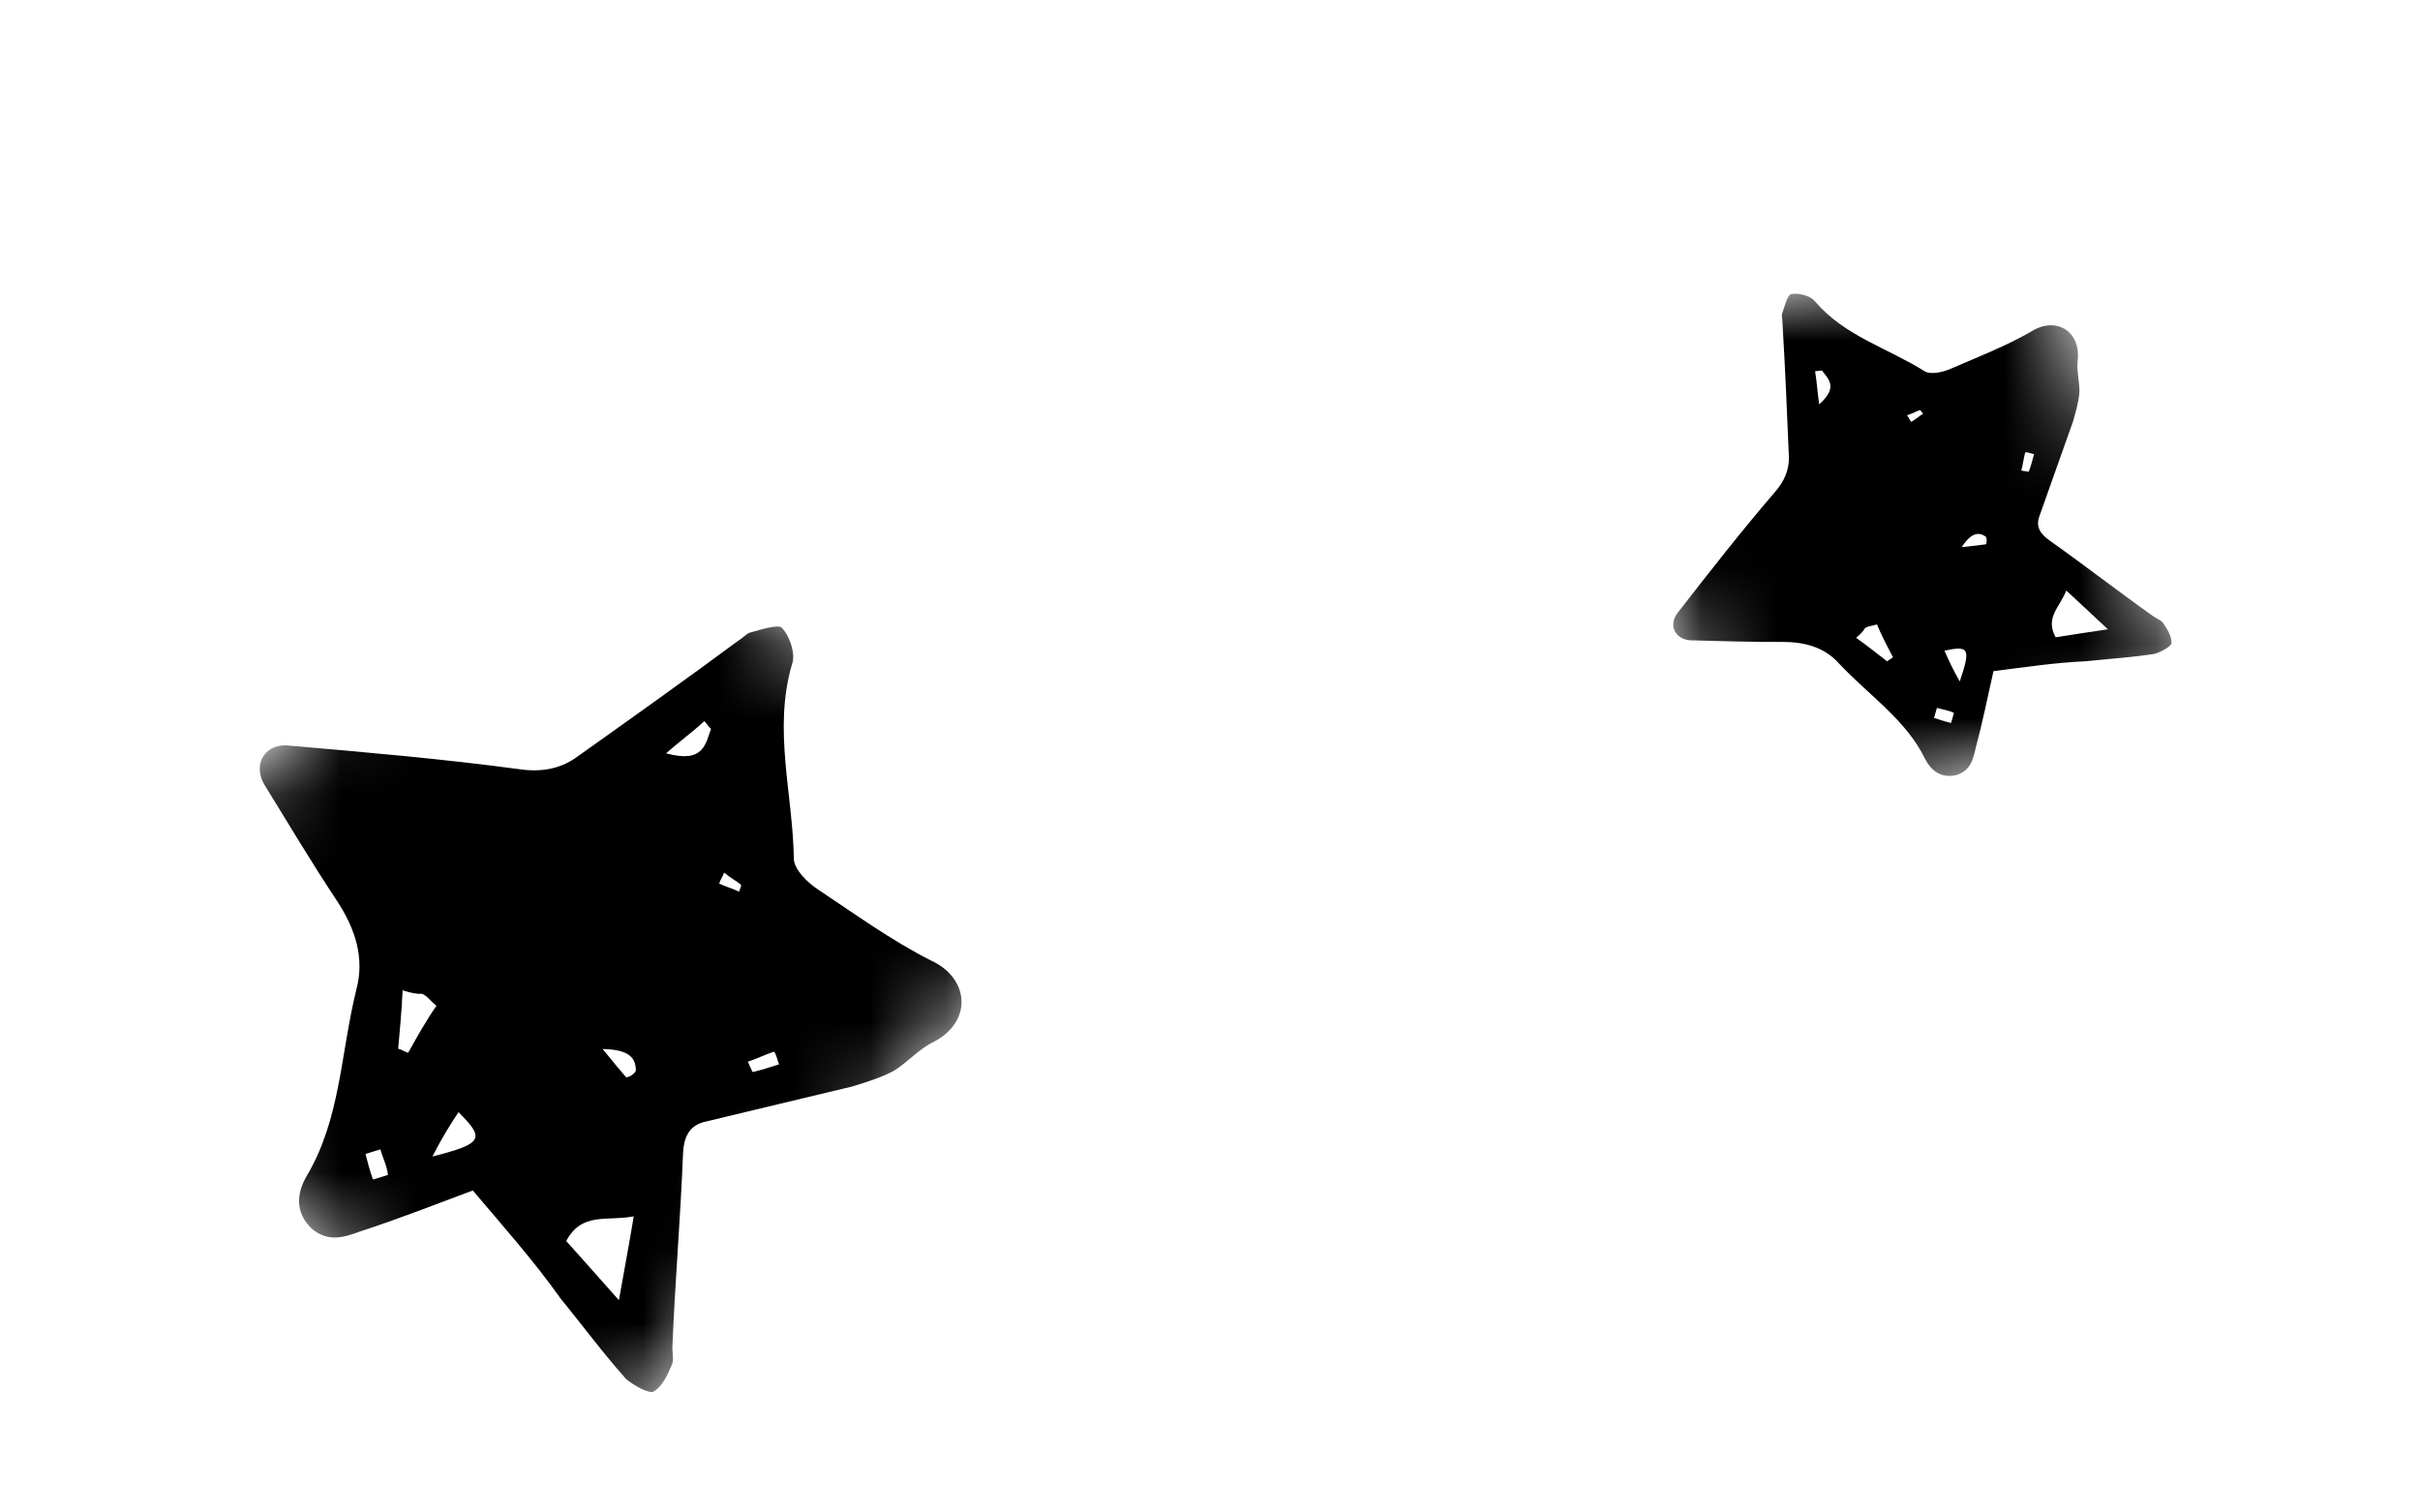
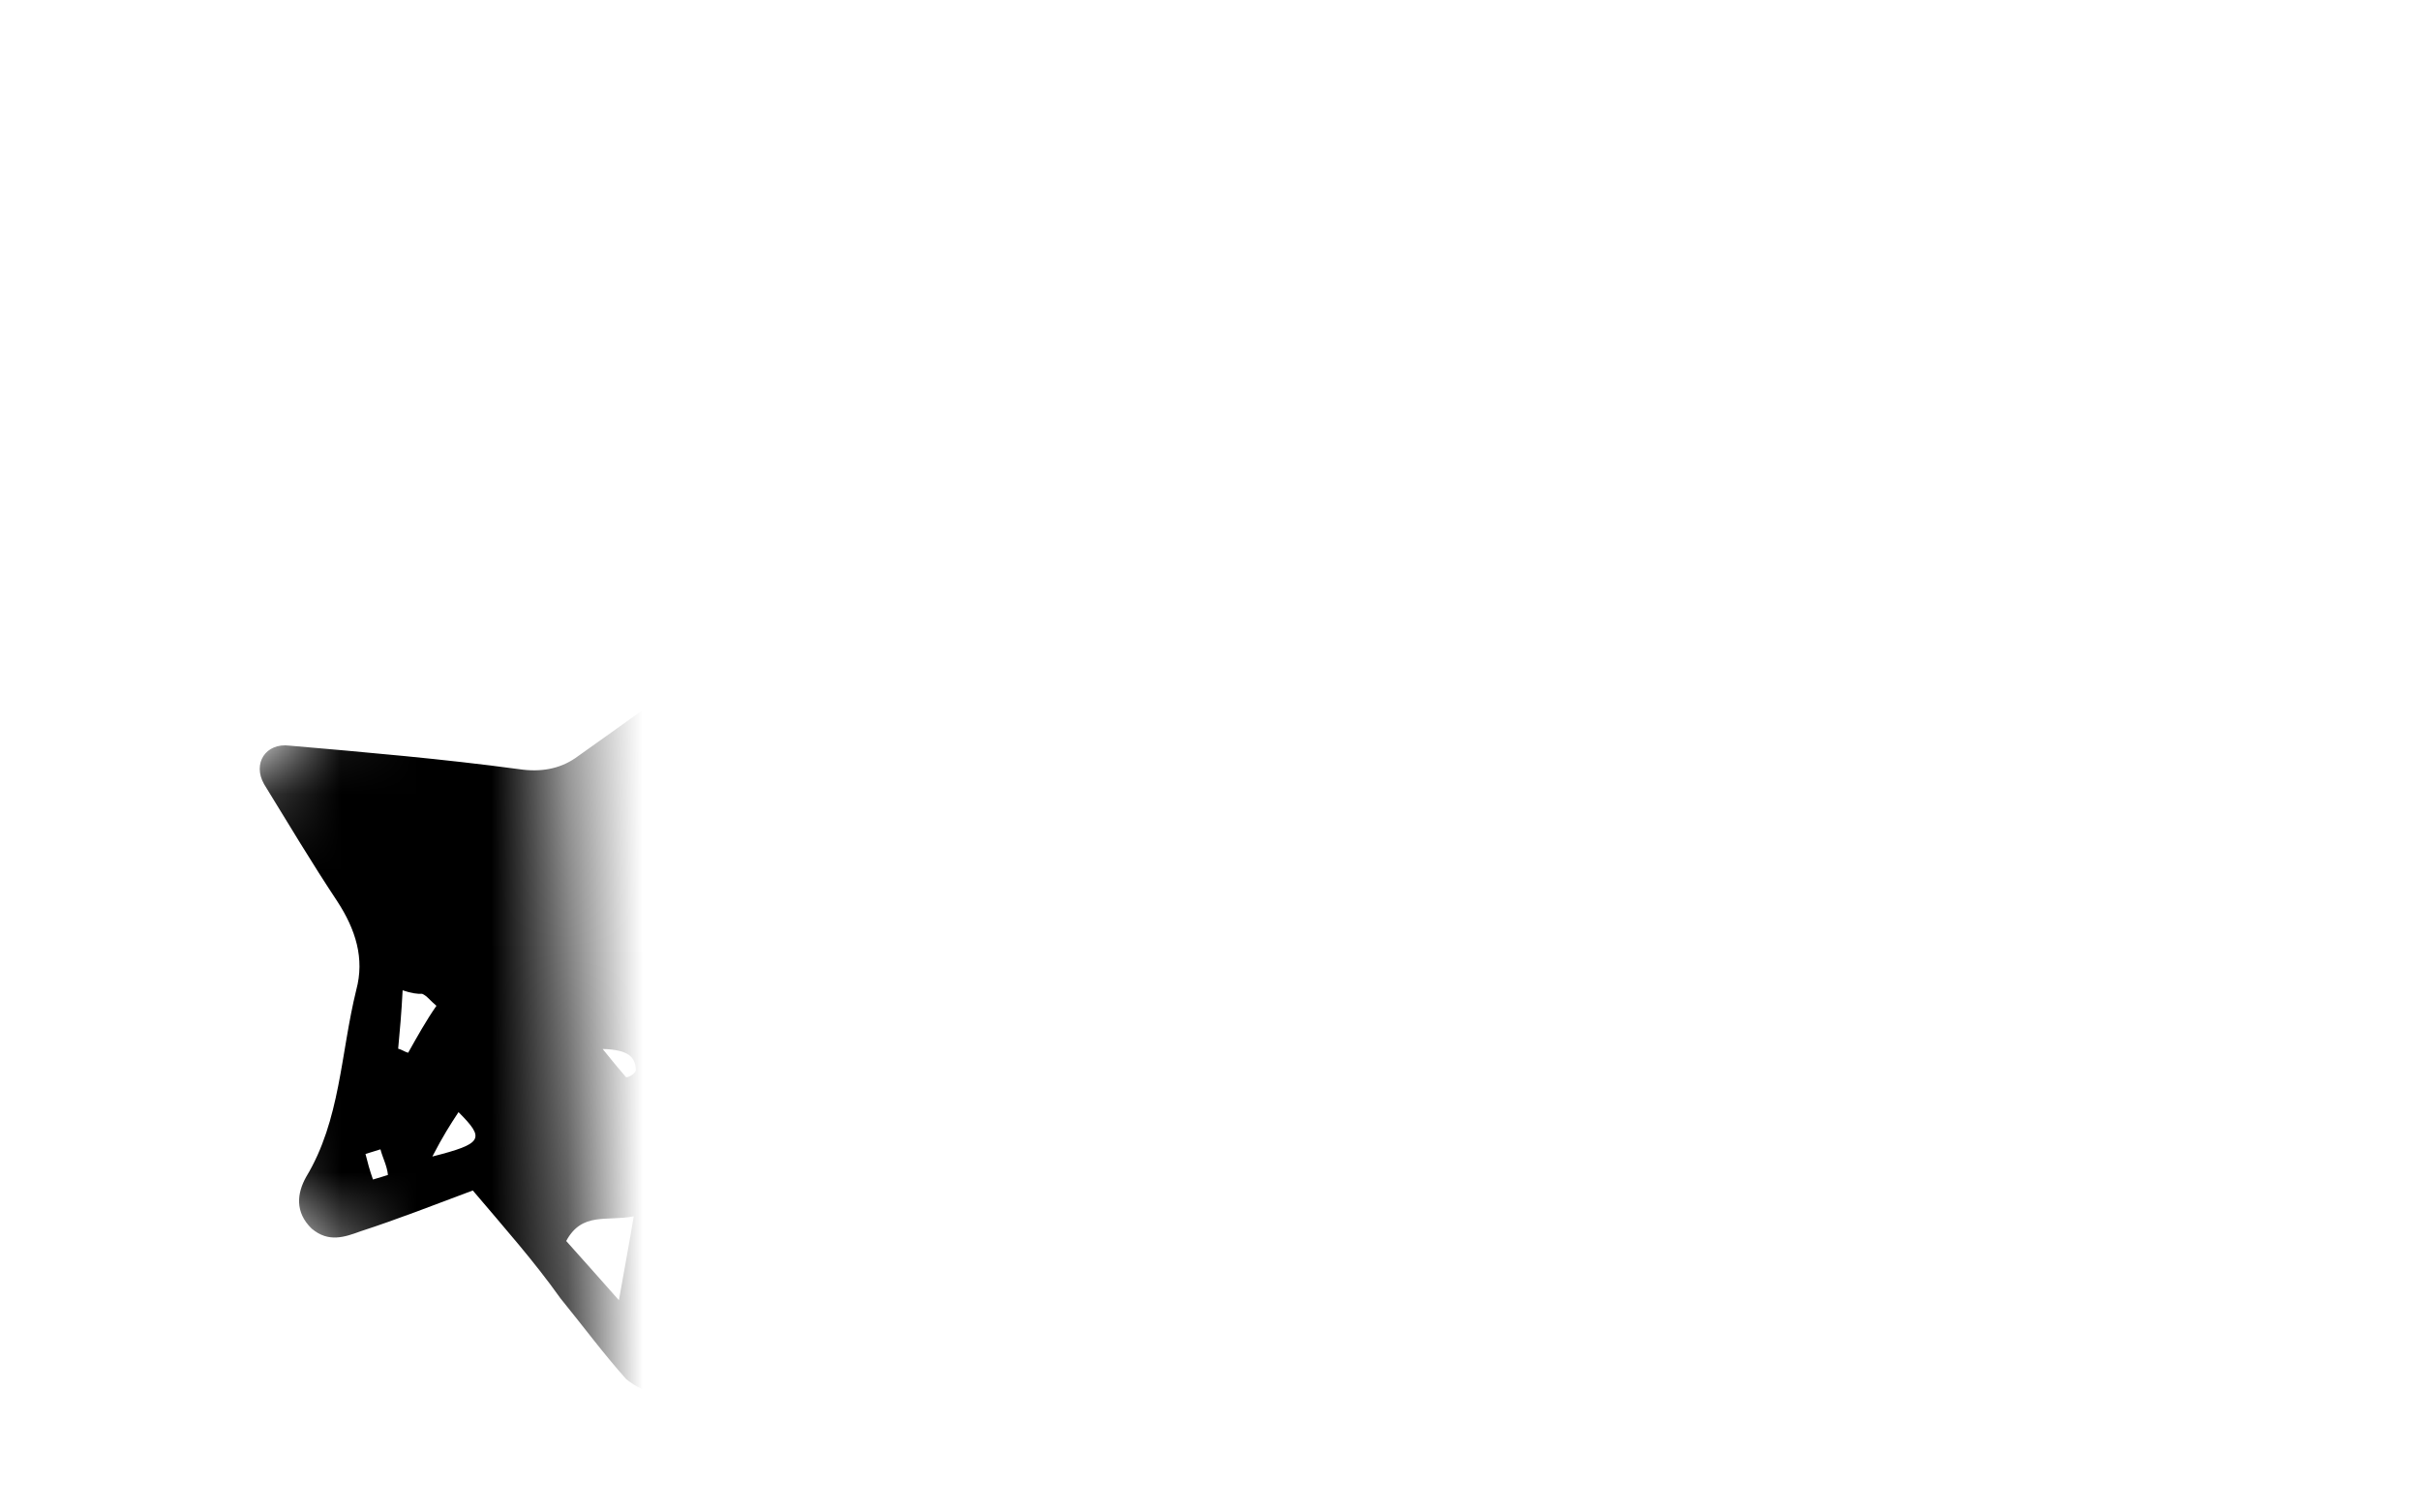
<svg xmlns="http://www.w3.org/2000/svg" width="32" height="20" viewBox="0 0 32 20" fill="none">
  <mask id="mask0_232_10223" style="mask-type:luminance" maskUnits="userSpaceOnUse" x="0" y="5" width="15" height="15">
-     <path fill-rule="evenodd" clip-rule="evenodd" d="M0.748 13.437L7.23 5.537L14.252 11.563L7.77 19.463L0.748 13.437Z" fill="white" />
+     <path fill-rule="evenodd" clip-rule="evenodd" d="M0.748 13.437L7.23 5.537L7.77 19.463L0.748 13.437Z" fill="white" />
  </mask>
  <g mask="url(#mask0_232_10223)">
    <path fill-rule="evenodd" clip-rule="evenodd" d="M9.574 11.538C9.563 11.586 9.521 11.636 9.511 11.684C9.594 11.725 9.691 11.75 9.774 11.791C9.784 11.743 9.812 11.71 9.795 11.696C9.743 11.652 9.66 11.611 9.574 11.538ZM10.302 14.074C10.281 14.028 10.274 13.966 10.237 13.906C10.115 13.945 10.011 13.999 9.889 14.039C9.91 14.085 9.93 14.13 9.951 14.176C10.059 14.153 10.18 14.113 10.302 14.074ZM5.031 15.198C4.955 15.219 4.91 15.238 4.833 15.259C4.86 15.367 4.888 15.475 4.932 15.597C5.009 15.576 5.13 15.536 5.13 15.536C5.117 15.412 5.058 15.306 5.031 15.198ZM7.969 13.871C8.114 14.05 8.187 14.139 8.277 14.242C8.294 14.257 8.398 14.203 8.408 14.155C8.406 13.983 8.316 13.879 7.969 13.871ZM9.402 9.639C9.367 9.61 9.346 9.565 9.312 9.536C9.169 9.671 9.023 9.774 8.807 9.961C9.31 10.1 9.328 9.832 9.402 9.639ZM5.717 15.293C6.39 15.122 6.415 15.058 6.063 14.706C5.955 14.87 5.86 15.017 5.717 15.293ZM5.324 13.095C5.309 13.394 5.287 13.63 5.265 13.867C5.314 13.879 5.349 13.908 5.397 13.921C5.516 13.709 5.634 13.497 5.771 13.3C5.684 13.228 5.646 13.167 5.581 13.141C5.518 13.145 5.439 13.134 5.324 13.095ZM7.487 16.41C7.684 16.632 7.898 16.868 8.184 17.193C8.262 16.75 8.323 16.432 8.38 16.084C8.026 16.154 7.697 16.02 7.487 16.41ZM6.252 15.742C5.739 15.934 5.256 16.123 4.77 16.281C4.558 16.358 4.346 16.435 4.122 16.247C3.894 16.027 3.93 15.774 4.048 15.563C4.502 14.812 4.503 13.934 4.711 13.09C4.823 12.675 4.704 12.292 4.459 11.917C4.121 11.407 3.815 10.895 3.492 10.369C3.337 10.097 3.511 9.819 3.83 9.86C4.845 9.948 5.861 10.036 6.865 10.171C7.153 10.214 7.399 10.166 7.604 10.027C8.334 9.508 9.065 8.988 9.764 8.471C9.823 8.436 9.864 8.386 9.91 8.367C10.062 8.326 10.305 8.246 10.343 8.306C10.45 8.424 10.522 8.655 10.473 8.783C10.22 9.646 10.483 10.49 10.497 11.351C10.496 11.492 10.672 11.668 10.824 11.767C11.315 12.094 11.792 12.438 12.308 12.7C12.82 12.932 12.866 13.508 12.345 13.778C12.15 13.87 11.997 14.053 11.82 14.159C11.656 14.248 11.459 14.309 11.261 14.369C10.633 14.521 9.973 14.675 9.345 14.828C9.099 14.876 9.039 15.052 9.031 15.272C8.997 16.12 8.927 16.939 8.892 17.788C8.885 17.866 8.912 17.974 8.888 18.038C8.825 18.184 8.762 18.329 8.644 18.4C8.585 18.435 8.384 18.323 8.28 18.236C7.977 17.897 7.701 17.524 7.411 17.168C7.06 16.674 6.666 16.231 6.252 15.742Z" fill="black" />
  </g>
  <mask id="mask1_232_10223" style="mask-type:luminance" maskUnits="userSpaceOnUse" x="21" y="2" width="8" height="10">
-     <path fill-rule="evenodd" clip-rule="evenodd" d="M23.072 11.115L21.008 4.623L26.927 2.885L28.99 9.377L23.072 11.115Z" fill="white" />
-   </mask>
+     </mask>
  <g mask="url(#mask1_232_10223)">
-     <path fill-rule="evenodd" clip-rule="evenodd" d="M25.216 5.491C25.238 5.514 25.251 5.556 25.274 5.579C25.327 5.548 25.376 5.502 25.43 5.471C25.407 5.448 25.398 5.42 25.384 5.424C25.341 5.438 25.287 5.469 25.216 5.491ZM26.897 6.005C26.864 6 26.827 5.981 26.78 5.98C26.758 6.062 26.75 6.14 26.728 6.223C26.761 6.228 26.794 6.233 26.827 6.238C26.853 6.169 26.875 6.087 26.897 6.005ZM25.613 9.36C25.596 9.41 25.59 9.442 25.574 9.493C25.645 9.517 25.715 9.54 25.799 9.56C25.815 9.51 25.837 9.427 25.837 9.427C25.763 9.389 25.683 9.384 25.613 9.36ZM25.938 7.235C26.09 7.219 26.166 7.211 26.256 7.198C26.271 7.194 26.278 7.116 26.255 7.093C26.158 7.032 26.068 7.044 25.938 7.235ZM24.091 4.898C24.062 4.907 24.029 4.902 24.001 4.91C24.024 5.039 24.029 5.158 24.055 5.347C24.315 5.117 24.172 5.009 24.091 4.898ZM25.914 9.011C26.063 8.572 26.036 8.535 25.712 8.604C25.764 8.724 25.812 8.83 25.914 9.011ZM24.543 8.433C24.704 8.549 24.829 8.647 24.953 8.745C24.978 8.723 25.006 8.714 25.031 8.691C24.956 8.548 24.88 8.405 24.82 8.257C24.748 8.279 24.7 8.278 24.661 8.306C24.641 8.342 24.606 8.383 24.543 8.433ZM27.182 8.427C27.377 8.397 27.587 8.363 27.873 8.321C27.653 8.117 27.497 7.968 27.323 7.809C27.234 8.033 27.04 8.168 27.182 8.427ZM26.36 8.875C26.28 9.231 26.211 9.57 26.123 9.899C26.089 10.046 26.055 10.192 25.869 10.249C25.663 10.297 25.535 10.185 25.459 10.042C25.204 9.515 24.714 9.197 24.317 8.773C24.126 8.56 23.868 8.488 23.57 8.488C23.162 8.492 22.765 8.477 22.353 8.467C22.145 8.455 22.053 8.257 22.192 8.093C22.609 7.557 23.027 7.022 23.468 6.509C23.596 6.364 23.659 6.209 23.655 6.044C23.63 5.447 23.605 4.85 23.57 4.271C23.571 4.225 23.558 4.184 23.564 4.152C23.597 4.051 23.64 3.887 23.688 3.888C23.793 3.87 23.948 3.914 24.002 3.988C24.392 4.443 24.959 4.602 25.446 4.907C25.524 4.958 25.687 4.924 25.797 4.875C26.158 4.719 26.524 4.577 26.858 4.385C27.173 4.182 27.512 4.366 27.474 4.755C27.455 4.897 27.501 5.049 27.496 5.187C27.487 5.311 27.449 5.443 27.411 5.576C27.268 5.982 27.114 6.407 26.972 6.813C26.909 6.969 26.986 7.066 27.106 7.15C27.568 7.477 28 7.814 28.462 8.141C28.503 8.174 28.574 8.198 28.601 8.235C28.659 8.323 28.717 8.411 28.714 8.503C28.712 8.548 28.577 8.62 28.491 8.646C28.191 8.693 27.882 8.712 27.578 8.744C27.174 8.762 26.784 8.821 26.36 8.875Z" fill="black" />
-   </g>
+     </g>
</svg>